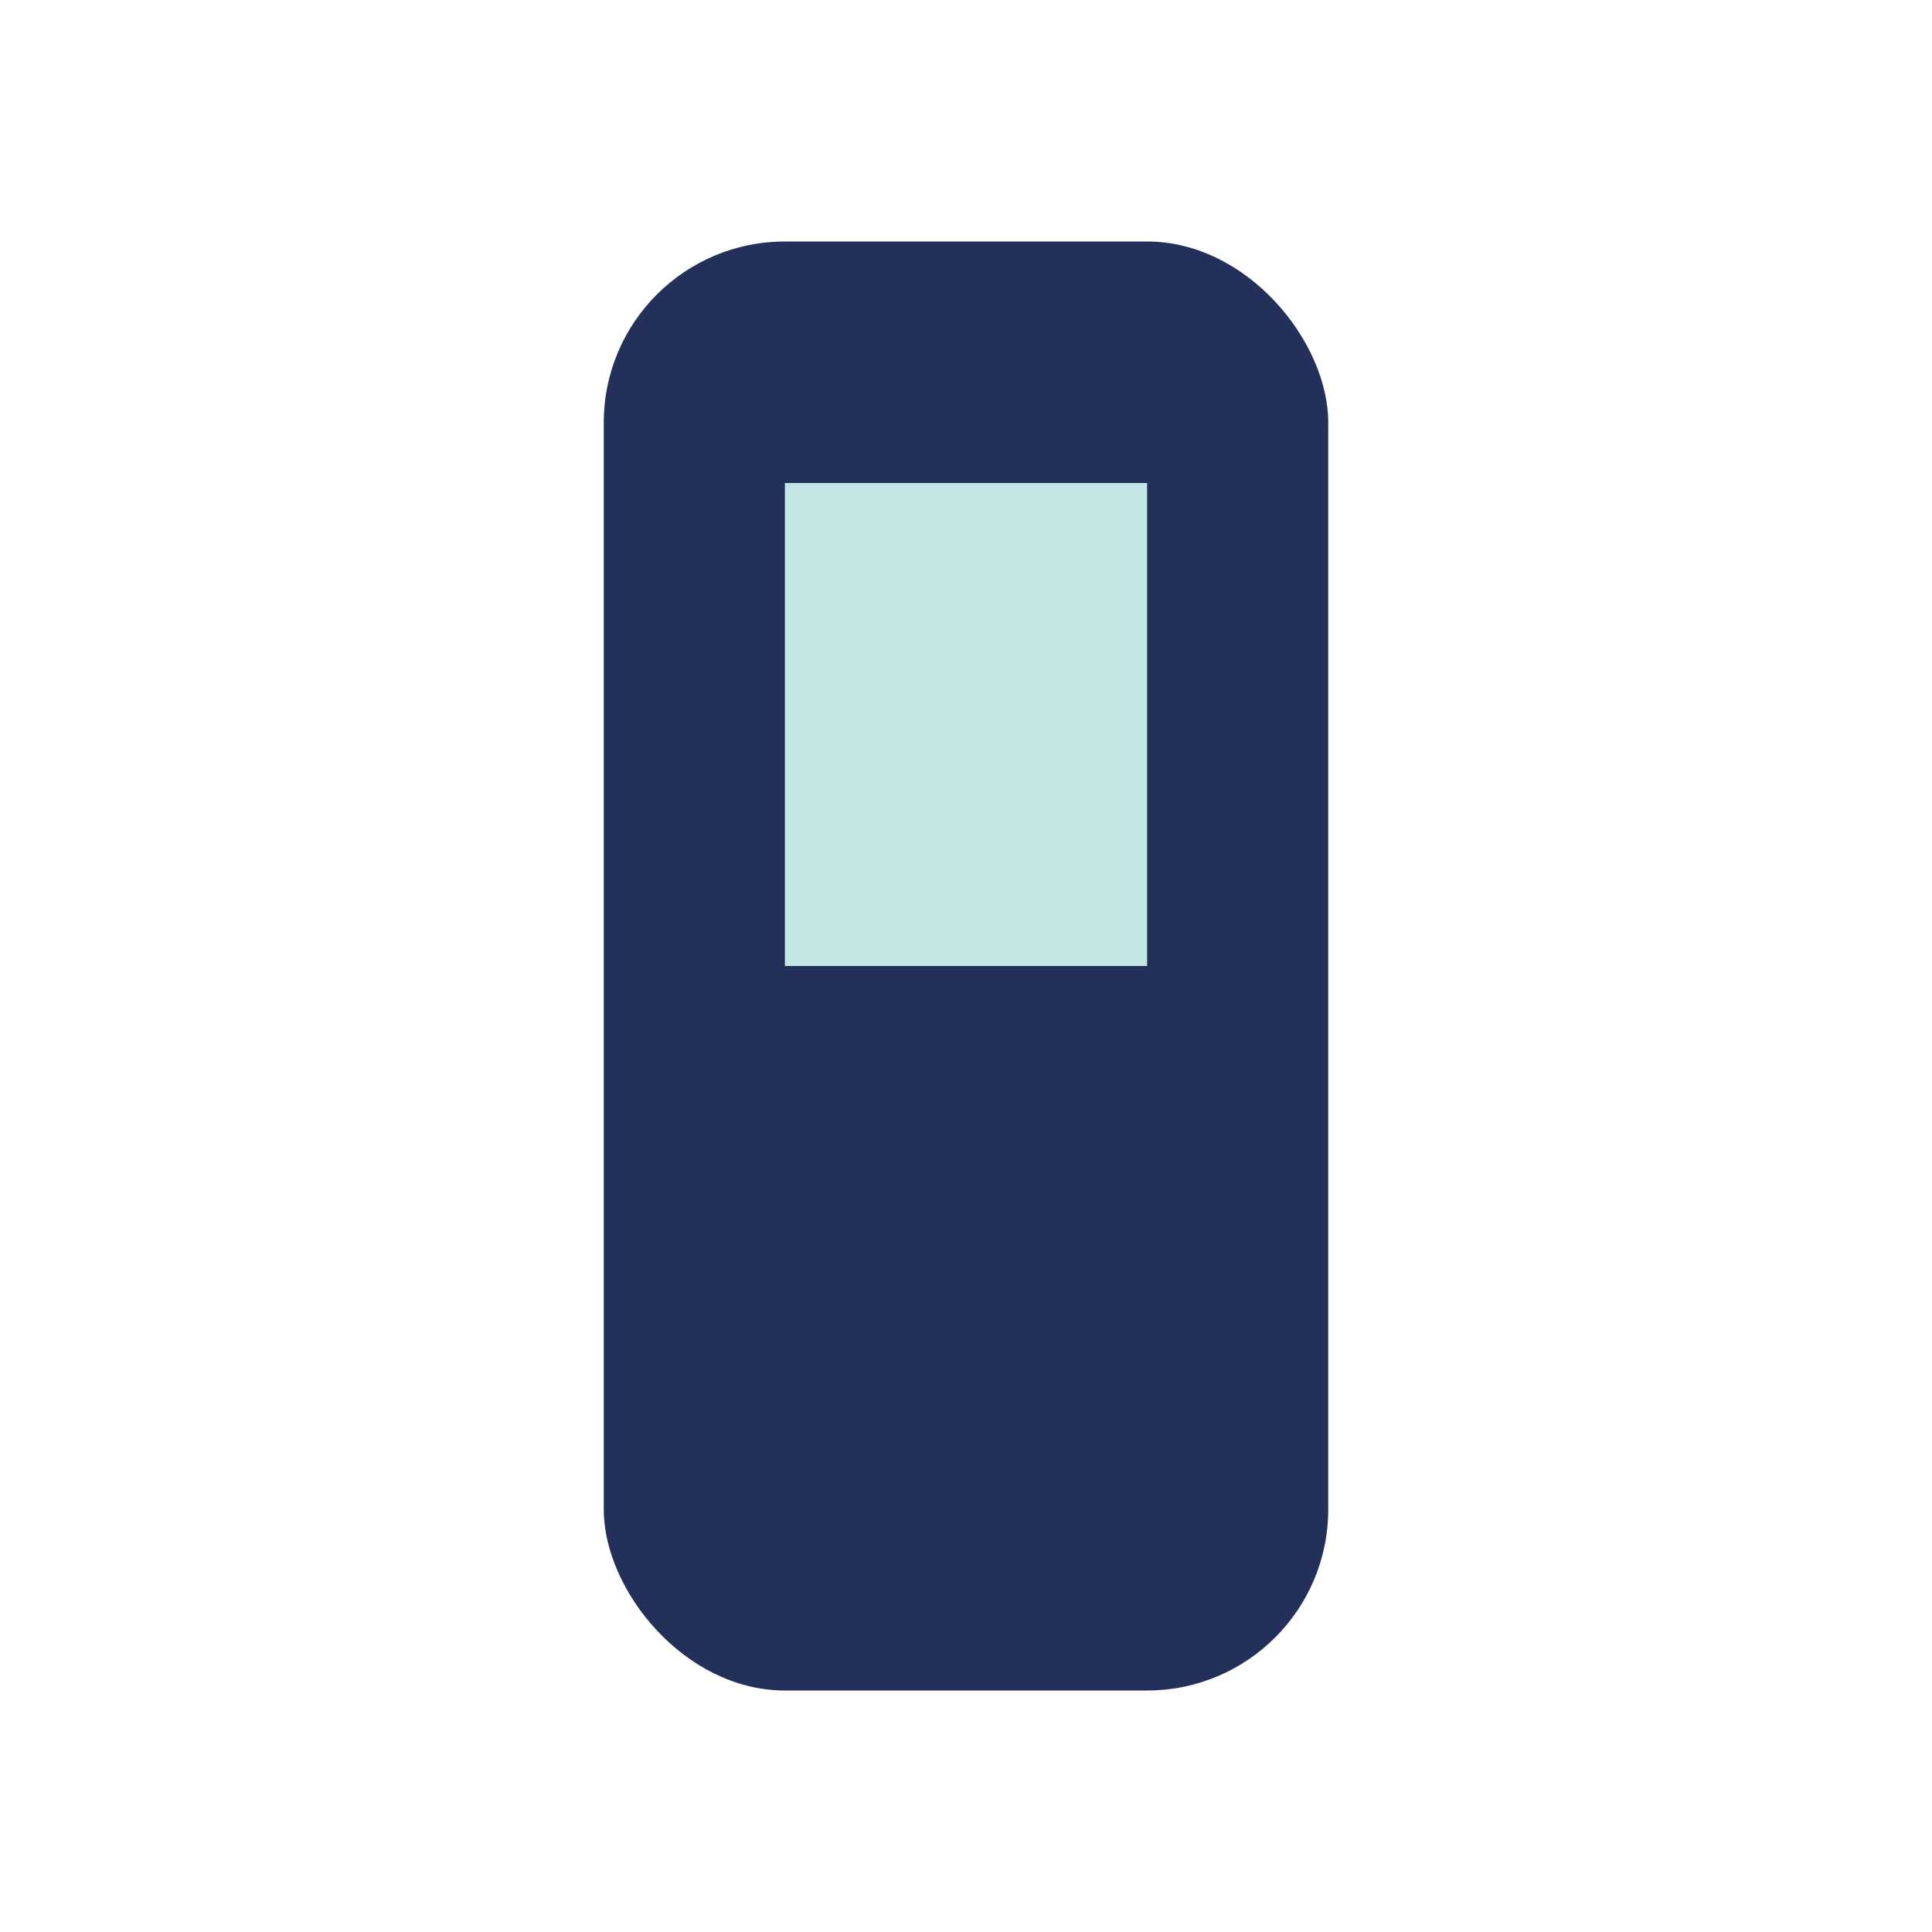
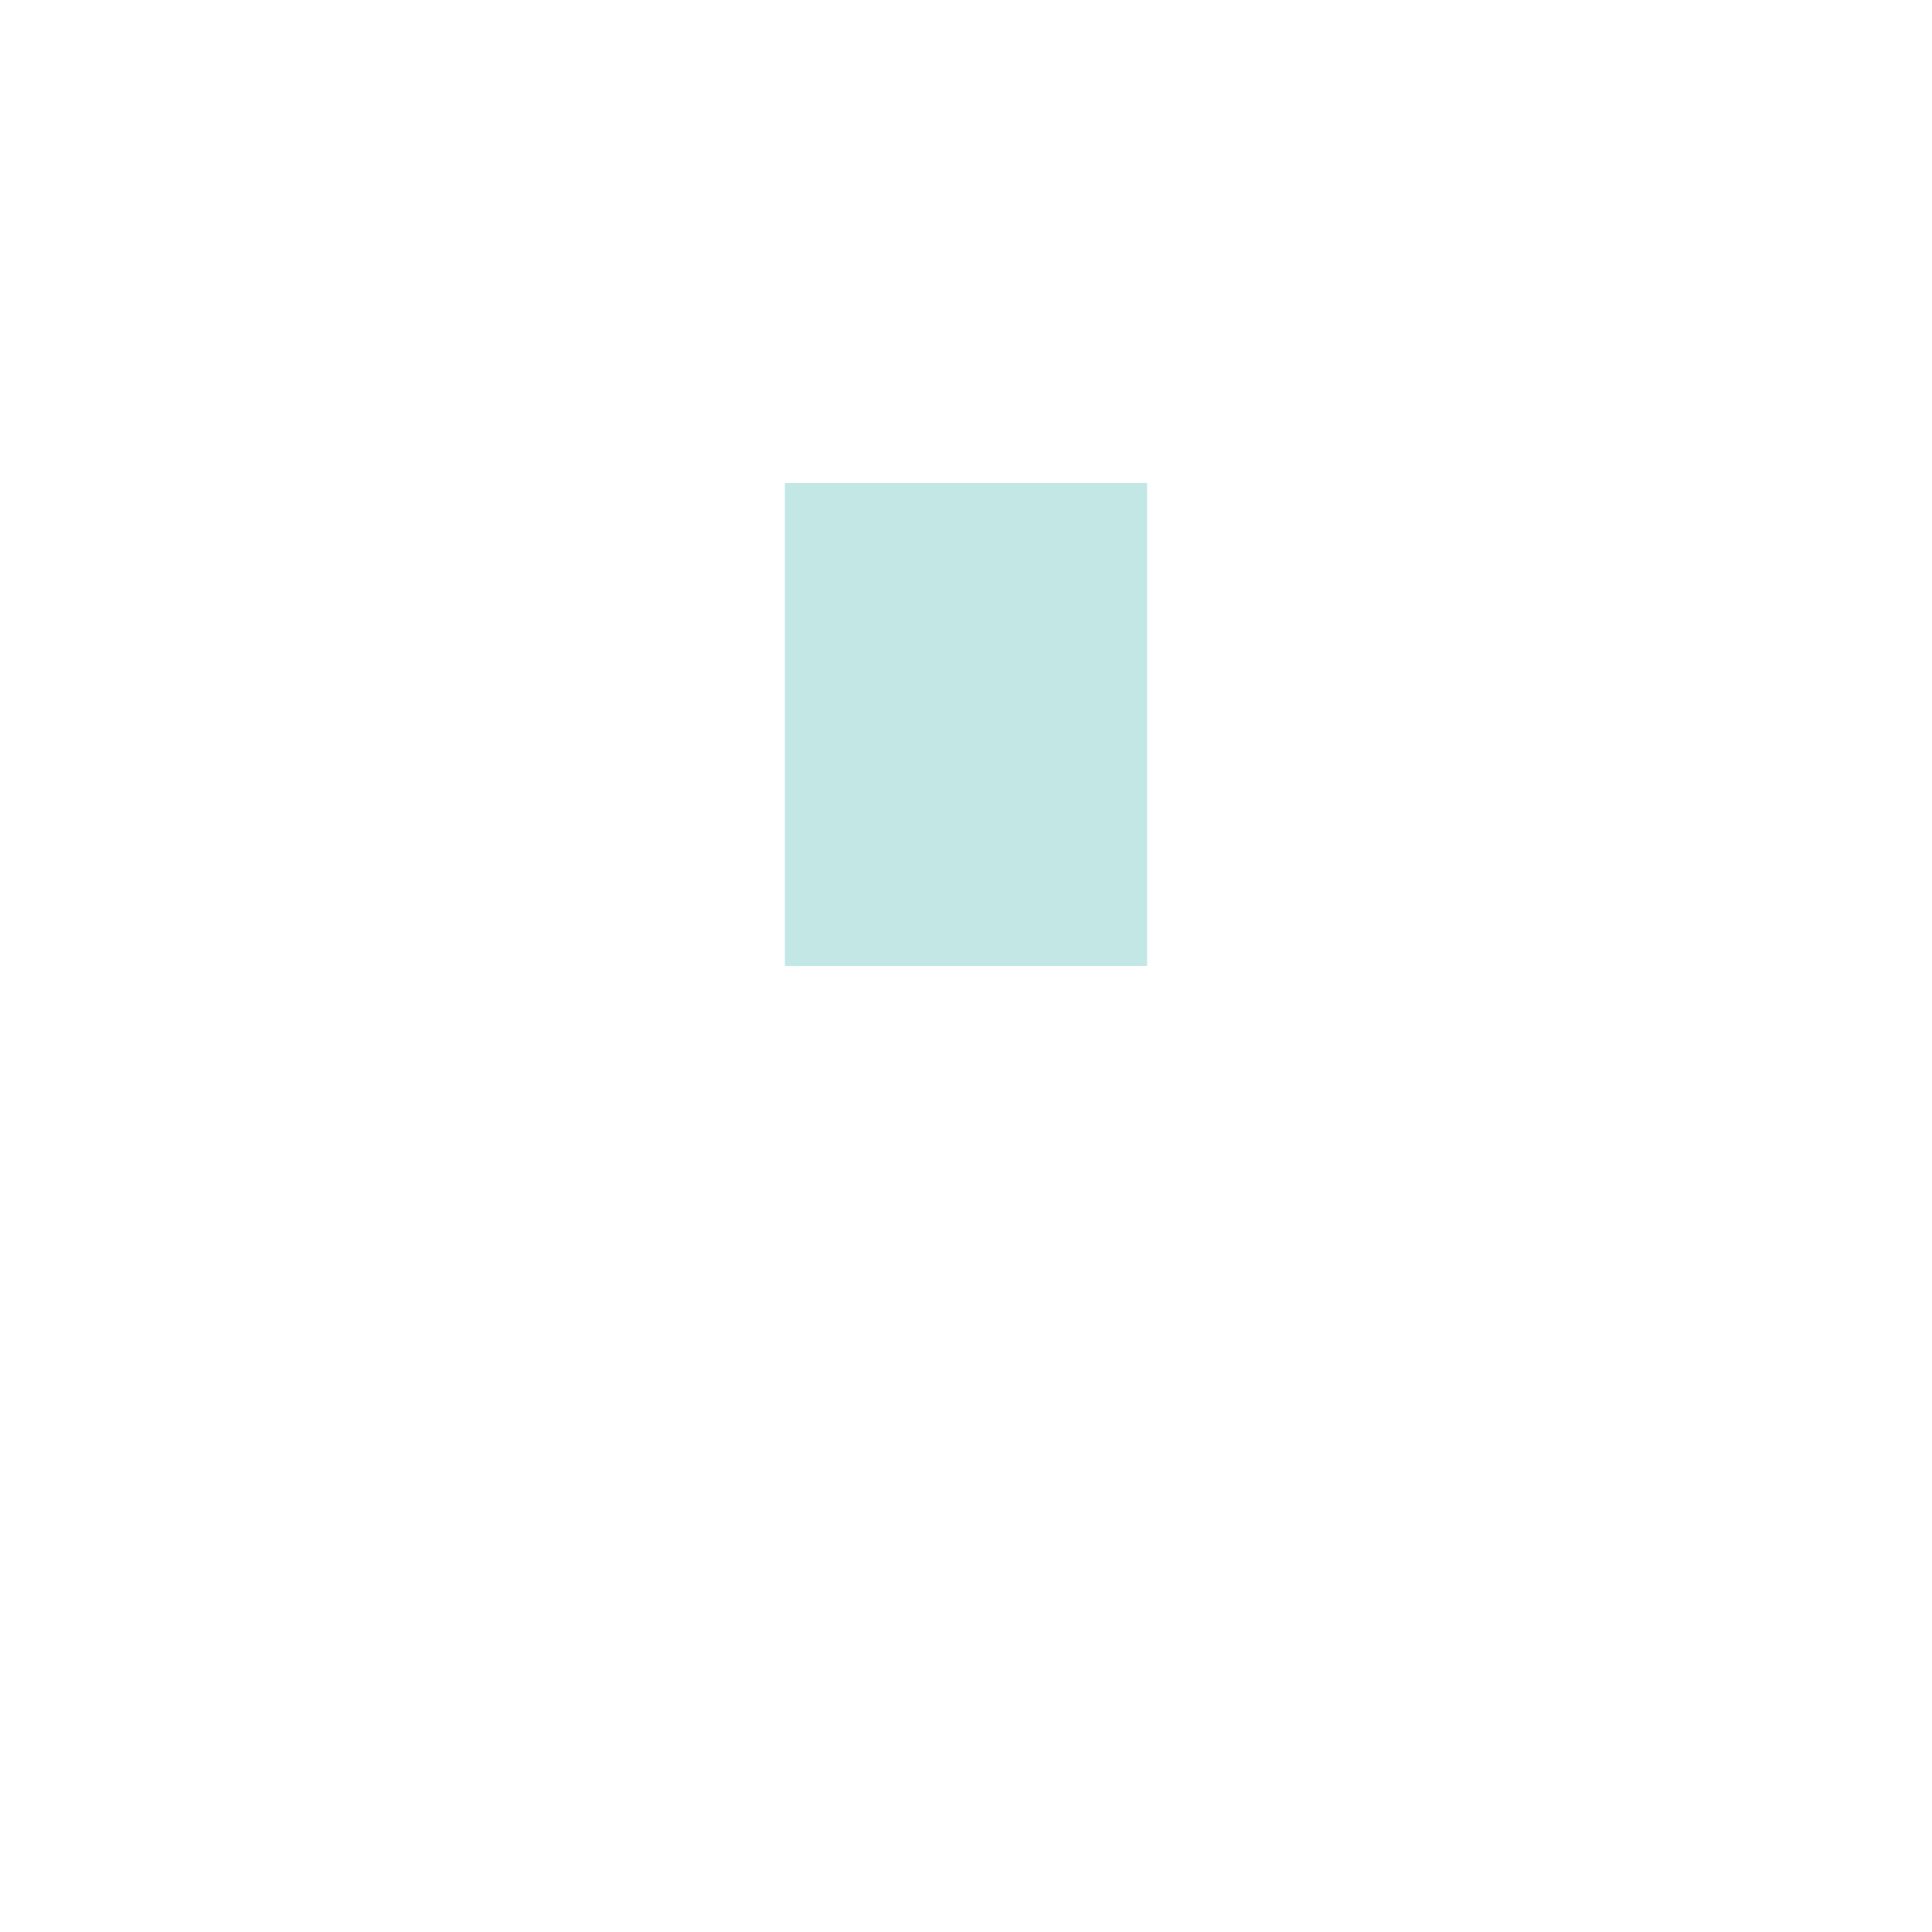
<svg xmlns="http://www.w3.org/2000/svg" width="32" height="32" viewBox="0 0 32 32">
-   <rect x="10" y="4" width="12" height="24" rx="3" fill="#22305A" />
  <rect x="13" y="8" width="6" height="8" fill="#C2E7E5" />
</svg>